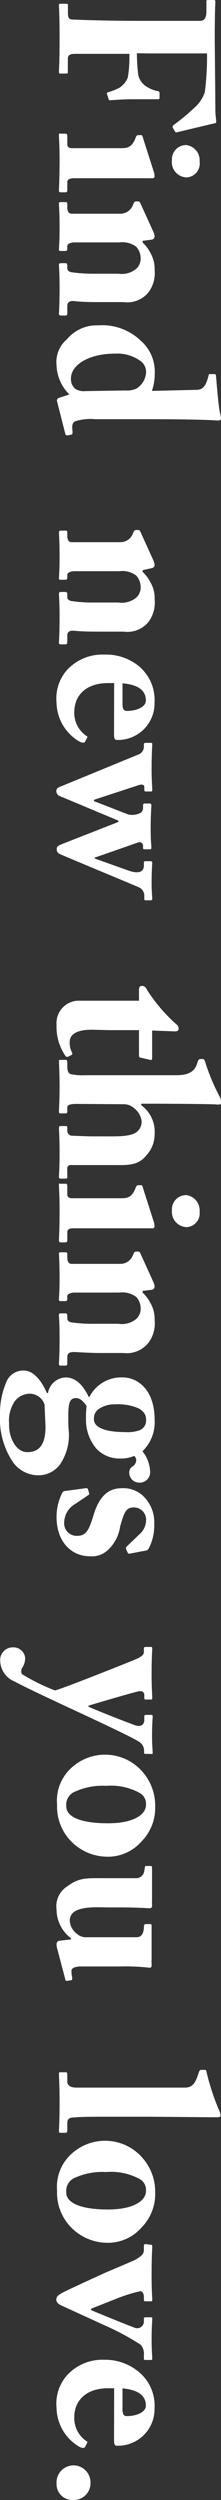
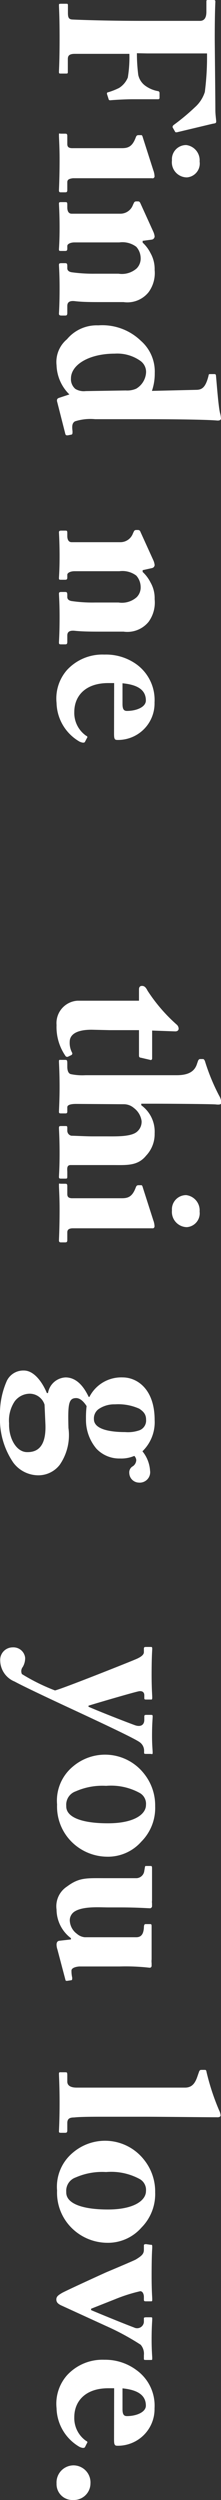
<svg xmlns="http://www.w3.org/2000/svg" viewBox="0 0 21.18 239.58">
  <rect x="0" y="0" width="21.18" height="239.58" fill="#333333" stroke="none" />
  <defs>
    <style>.cls-1{fill:#fff;}</style>
  </defs>
  <g id="レイヤー_2" data-name="レイヤー 2">
    <g id="要素">
      <path class="cls-1" d="M13.12,5.1a16.46,16.46,0,0,0,.13,2.08A1.73,1.73,0,0,0,14,8.27a2.92,2.92,0,0,0,1.12.46c.1,0,.17.09.17.17l0,.49c0,.08-.06.12-.14.12-.36,0-2.1,0-2.4,0-.75,0-1.76.06-2.18.1a.15.15,0,0,1-.17-.14L10.25,9c0-.09,0-.15.16-.17a6.59,6.59,0,0,0,1-.4,2.13,2.13,0,0,0,.84-1,12.11,12.11,0,0,0,.15-2.27h-.8l-4.43,0c-.57,0-.67.21-.67.51V6.87c0,.12,0,.18-.13.18H5.82c-.13,0-.17,0-.17-.16s.06-1,.06-3.24S5.65.8,5.65.48c0-.08,0-.12.19-.12H6.4c.09,0,.11.06.11.14v.74c0,.44.08.61.42.63S10,2,13.61,2h1.47l4.09,0c.4,0,.61-.29.61-.86V.19c0-.13,0-.19.12-.19h.61c.09,0,.13.06.13.15s-.06,1-.06,3.59c0,.29.06,5.81.06,6.82,0,.46.08.92.08,1.09s-.12.17-.35.21l-3.43.82c-.08,0-.14,0-.16-.06l-.24-.42c0-.11,0-.15.21-.3a20.65,20.65,0,0,0,1.94-1.63,3.28,3.28,0,0,0,.94-1.45,26.23,26.23,0,0,0,.21-3.7l-5.73,0Z" />
      <path class="cls-1" d="M5.65,18.25c0-.17.06-1.14.06-3,0-1.22-.06-2-.06-2.27s0-.17.21-.17h.42c.12,0,.17.07.17.21v.78c0,.23.08.38.42.4.63,0,1.28,0,1.86,0l2.94,0c.59,0,1-.13,1.33-1,.08-.23.16-.25.29-.25h.23c.06,0,.11,0,.17.23l1,3.13a1.82,1.82,0,0,1,.12.56.19.19,0,0,1-.25.21c-.36,0-1.68,0-3.53,0H8.8c-.82,0-1.58,0-1.81,0-.4.05-.54.15-.54.38v.76c0,.17-.07.21-.19.21h-.4C5.71,18.44,5.65,18.4,5.65,18.25Zm10.83-2.88a1.36,1.36,0,0,1,1.37-1.47,1.47,1.47,0,0,1,1.28,1.58A1.33,1.33,0,0,1,17.91,17,1.45,1.45,0,0,1,16.48,15.37Z" />
      <path class="cls-1" d="M13.67,23.08v.17a3.49,3.49,0,0,1,.75,1,3.09,3.09,0,0,1,.4,1.62A3.1,3.1,0,0,1,14.24,28a2.6,2.6,0,0,1-2.4.95H9.62c-.72,0-1.7,0-2.44-.09s-.73.32-.73.51V30c0,.19-.07.24-.19.24H5.88c-.15,0-.23-.05-.23-.17s.06-.8.06-2.48c0-1.39-.06-2.06-.06-2.2s.06-.17.23-.17h.38c.14,0,.19.06.19.27v.23c0,.15.1.34.48.38a14.87,14.87,0,0,0,2.18.13h2.25a2.13,2.13,0,0,0,1.74-.51,1.34,1.34,0,0,0,.38-1,1.64,1.64,0,0,0-.42-1.07,2.21,2.21,0,0,0-1.62-.42l-4.3,0c-.38,0-.69.15-.69.34v.27c0,.17-.07.21-.21.21h-.4c-.13,0-.19,0-.19-.15s.06-.71.06-2.1-.06-2.16-.06-2.29.06-.14.19-.14h.42c.12,0,.19,0,.19.21v.31c0,.23.06.59.42.59h4.66a1.28,1.28,0,0,0,1.21-.84l.09-.19a.23.23,0,0,1,.23-.15h.19c.1,0,.17.09.21.19l1.22,2.69a1.53,1.53,0,0,1,.14.48.33.33,0,0,1-.25.3Z" />
      <path class="cls-1" d="M18.79,37.36c.59,0,.92-.25,1.2-1.37,0-.12.06-.14.14-.14h.4c.09,0,.15,0,.17.16.11,1.24.23,2.86.38,3.55a2.82,2.82,0,0,1,.1.55c0,.12-.14.21-.37.19-1-.09-4.1-.13-7.06-.13H9.11a4.83,4.83,0,0,0-1.93.21c-.27.17-.29.44-.23.95,0,.23,0,.31-.15.33l-.31.06c-.13,0-.19,0-.23-.14l-.8-3.15c0-.13,0-.23.19-.3l1-.33A4.1,4.1,0,0,1,5.42,35a2.84,2.84,0,0,1,1-2.49,3.7,3.7,0,0,1,3-1.33,5.31,5.31,0,0,1,4.07,1.47,3.92,3.92,0,0,1,1.34,3.11,5.07,5.07,0,0,1-.27,1.7Zm-6.74.06a2.13,2.13,0,0,0,1-.17A1.93,1.93,0,0,0,14,35.66a1.3,1.3,0,0,0-.58-1.1A3.82,3.82,0,0,0,11,33.89c-2.48,0-4.2,1.07-4.2,2.38a1.22,1.22,0,0,0,.42,1,1.57,1.57,0,0,0,1,.21Z" />
      <path class="cls-1" d="M13.67,54.64v.17a3.54,3.54,0,0,1,.75,1,3,3,0,0,1,.4,1.61,3.14,3.14,0,0,1-.58,2.17,2.62,2.62,0,0,1-2.4.94H9.62c-.72,0-1.7,0-2.44-.08s-.73.31-.73.5v.57c0,.19-.07.23-.19.23H5.88c-.15,0-.23,0-.23-.17s.06-.8.06-2.48c0-1.38-.06-2.06-.06-2.2s.06-.17.23-.17h.38c.14,0,.19.06.19.27v.23c0,.15.1.34.48.38a13.59,13.59,0,0,0,2.18.13h2.25a2.13,2.13,0,0,0,1.74-.51,1.32,1.32,0,0,0,.38-1,1.66,1.66,0,0,0-.42-1.07,2.21,2.21,0,0,0-1.62-.42l-4.3,0c-.38,0-.69.15-.69.34v.27c0,.17-.07.21-.21.21h-.4c-.13,0-.19,0-.19-.15s.06-.71.06-2.1S5.65,51.09,5.65,51s.06-.15.19-.15h.42c.12,0,.19,0,.19.21v.31c0,.23.06.59.42.59h4.66a1.28,1.28,0,0,0,1.21-.84l.09-.19a.23.23,0,0,1,.23-.14h.19a.24.24,0,0,1,.21.18l1.22,2.69a1.51,1.51,0,0,1,.14.49.32.32,0,0,1-.25.29Z" />
      <path class="cls-1" d="M10.94,65.46h-.57c-2.18,0-3.25,1.23-3.25,2.77a2.66,2.66,0,0,0,1.15,2.29.12.12,0,0,1,.06.21l-.18.35c-.05.09-.15.15-.51,0a4.4,4.4,0,0,1-2.22-3.72,4.14,4.14,0,0,1,1-3.15A4.6,4.6,0,0,1,10,62.73a5,5,0,0,1,3.09.94,4.22,4.22,0,0,1,1.72,3.65,3.5,3.5,0,0,1-3.59,3.59c-.27,0-.29-.18-.29-.65Zm.8,2c0,.46.1.67.42.67.92,0,1.82-.37,1.82-1,0-1-.77-1.51-2.24-1.65Z" />
-       <path class="cls-1" d="M14.42,71.19c.11,0,.17,0,.17.12,0,.3-.06.72-.06,2.5,0,1,.06,1.56.06,1.87,0,.13,0,.17-.17.17H14c-.1,0-.17,0-.17-.17v-.27c0-.19-.18-.27-.48-.19L9,76.65v.12l3.28,1.28a1.7,1.7,0,0,0,1.24-.18.66.66,0,0,0,.19-.55v-.15a.15.15,0,0,1,.17-.17h.46c.12,0,.17.07.17.19s-.07.84-.07,2.17.07,1.68.07,1.84-.05.19-.13.19h-.46c-.11,0-.21,0-.21-.12V81a.34.34,0,0,0-.46-.27L9.07,82.19v.08l3.19,1.14c1.09.4,1.53.1,1.53-.46v-.3c0-.1.07-.12.17-.12h.49a.13.13,0,0,1,.14.14c0,.13-.06.76-.06,1.93,0,.91.06,1.29.06,1.54,0,.1-.06.14-.19.14H14c-.1,0-.17,0-.17-.14v-.21a.9.9,0,0,0-.44-.86c-.35-.17-6.95-2.9-7.68-3.24a.47.47,0,0,1-.27-.48c0-.23.14-.31.5-.46l5.4-2.12v-.13L5.73,76.29a.52.52,0,0,1-.33-.5c0-.21.16-.32.42-.42l7.41-3.05a.8.8,0,0,0,.56-.73v-.25c0-.13.07-.15.19-.15Z" />
      <path class="cls-1" d="M8.78,98.68c-1.73,0-2.1.65-2.1,1.15a2,2,0,0,0,.25,1.09c0,.07,0,.13-.09.19l-.31.15a.2.2,0,0,1-.27-.09,4.87,4.87,0,0,1-.84-2.94,2.15,2.15,0,0,1,2-2.33c.73,0,2.33,0,3.13,0l2.77,0V94.81c0-.19.08-.33.29-.33s.36.12.53.46a15.84,15.84,0,0,0,2.77,3.23.54.54,0,0,1,.21.4c0,.19-.15.27-.32.27l-2.22-.08v2.67c0,.12-.11.19-.19.14l-.9-.21c-.09,0-.17-.06-.17-.19V98.72c-.86,0-1.87,0-2.84,0Z" />
      <path class="cls-1" d="M7.31,105.79c-.63,0-.86.13-.86.32v.42a.15.15,0,0,1-.17.17h-.4c-.15,0-.23,0-.23-.15s.06-1.13.06-2.37c0-1.47-.06-2.27-.06-2.46s.06-.15.21-.15h.42c.14,0,.17.09.17.32v.34c0,.33.08.65.35.71a5.43,5.43,0,0,0,1.39.1l8.73,0c1,0,1.66-.27,1.93-1l.13-.38c.06-.13.13-.17.19-.17h.27c.09,0,.17.06.25.36A19.49,19.49,0,0,0,21,105a1.48,1.48,0,0,1,.21.65c0,.19-.16.23-.52.19s-4.62-.07-5.86-.07H13.54v.15a3.12,3.12,0,0,1,1.28,2.69,3,3,0,0,1-.82,2.14c-.81,1-1.86.9-3.21.9H9.49c-1.05,0-2.33,0-2.73,0s-.31.42-.31.67v.4c0,.17,0,.23-.15.23H5.86c-.13,0-.21,0-.21-.17s.06-.81.06-2.28-.06-2.21-.06-2.4.06-.19.23-.19h.4c.1,0,.17,0,.17.15v.27a.49.49,0,0,0,.39.51c.3,0,1.41.06,2,.06h1.28c1,0,2.5.06,3.05-.48a1.24,1.24,0,0,0,.4-1,1.89,1.89,0,0,0-.74-1.24,1.46,1.46,0,0,0-1-.36Z" />
      <path class="cls-1" d="M5.65,118.88c0-.17.06-1.14.06-3,0-1.22-.06-2-.06-2.27s0-.17.21-.17h.42c.12,0,.17.06.17.21v.78c0,.23.08.38.42.4.63,0,1.28,0,1.86,0l2.94,0c.59,0,1-.13,1.33-1,.08-.23.16-.25.29-.25h.23c.06,0,.11,0,.17.23l1,3.13a1.82,1.82,0,0,1,.12.56c0,.17-.1.23-.25.21-.36,0-1.68,0-3.53,0H8.8c-.82,0-1.58,0-1.81,0-.4,0-.54.15-.54.38v.76c0,.16-.07.21-.19.21h-.4C5.71,119.07,5.65,119,5.65,118.88ZM16.48,116a1.36,1.36,0,0,1,1.37-1.47,1.47,1.47,0,0,1,1.28,1.58,1.33,1.33,0,0,1-1.22,1.49A1.46,1.46,0,0,1,16.48,116Z" />
-       <path class="cls-1" d="M13.67,123.71v.17a3.49,3.49,0,0,1,.75,1,3.06,3.06,0,0,1,.4,1.62,3.1,3.1,0,0,1-.58,2.16,2.63,2.63,0,0,1-2.4,1H9.62c-.72,0-1.7-.05-2.44-.09s-.73.32-.73.51v.56c0,.19-.07.23-.19.23H5.88c-.15,0-.23,0-.23-.16s.06-.8.06-2.48c0-1.39-.06-2.06-.06-2.21s.06-.16.23-.16h.38c.14,0,.19.06.19.27v.23c0,.15.1.34.48.38a15.14,15.14,0,0,0,2.18.12h2.25a2.13,2.13,0,0,0,1.74-.5,1.34,1.34,0,0,0,.38-1,1.64,1.64,0,0,0-.42-1.07,2.21,2.21,0,0,0-1.62-.42l-4.3,0c-.38,0-.69.15-.69.33v.28c0,.17-.07.21-.21.21h-.4c-.13,0-.19,0-.19-.15s.06-.71.06-2.1-.06-2.16-.06-2.29.06-.14.19-.14h.42c.12,0,.19,0,.19.21v.31c0,.23.06.59.42.59h4.66a1.28,1.28,0,0,0,1.21-.84l.09-.19a.23.23,0,0,1,.23-.15h.19c.1,0,.17.09.21.19l1.22,2.69a1.46,1.46,0,0,1,.14.48.34.34,0,0,1-.25.3Z" />
-       <path class="cls-1" d="M.65,132.34a1.75,1.75,0,0,1,1.64-1c1,0,1.8,1.18,2.2,2.16H4.6A1.79,1.79,0,0,1,6.28,132c1.22,0,1.89,1.18,2.22,1.87h.07A3.42,3.42,0,0,1,11.76,132c1.36,0,3.06,1.1,3.06,4.08a3.88,3.88,0,0,1-1.17,3,3.27,3.27,0,0,1,.73,1.85,1,1,0,0,1-1.09,1.15.94.94,0,0,1-.9-.92.66.66,0,0,1,.35-.65.76.76,0,0,0,.32-.59.65.65,0,0,0-.19-.4,3.12,3.12,0,0,1-1.36.25,3,3,0,0,1-2.27-.94,4.28,4.28,0,0,1-1-2.84,9.37,9.37,0,0,1,.06-1.24c-.17-.27-.54-.77-1-.77-.74,0-.8.6-.74,2.87a5,5,0,0,1-.84,3.53,2.58,2.58,0,0,1-2.12,1,3,3,0,0,1-2.33-1.22A7.41,7.41,0,0,1,0,135.7,7.79,7.79,0,0,1,.65,132.34Zm2,6.82c1.16,0,1.79-.82,1.7-2.73l-.08-1.82a1.5,1.5,0,0,0-1.43-1.05,1.82,1.82,0,0,0-1.43.73,3.31,3.31,0,0,0-.54,2.12C.82,137.8,1.55,139.16,2.6,139.16ZM13.35,135a4.89,4.89,0,0,0-2.33-.42,2.64,2.64,0,0,0-1.59.47A1.11,1.11,0,0,0,9,136c0,.93,1.4,1.24,3,1.24a3.31,3.31,0,0,0,1.41-.19,1,1,0,0,0,.59-1C14,135.55,13.77,135.28,13.35,135Z" />
-       <path class="cls-1" d="M12.43,148.89c-.11,0-.15,0-.19-.09l-.17-.38c0-.06,0-.12.07-.21L13.4,147a1.8,1.8,0,0,0,.6-1.3,1.17,1.17,0,0,0-1.13-1.24c-.73,0-.94.29-1.36,1.84a3.76,3.76,0,0,1-1.1,2.17,2.21,2.21,0,0,1-1.78.67c-1.87,0-3.21-1.47-3.21-3.76A5.07,5.07,0,0,1,6,143a.36.36,0,0,1,.27-.12l2-.27a.16.16,0,0,1,.17.14l.11.38c0,.06,0,.11-.09.15l-1.24.84a2.09,2.09,0,0,0-1.07,1.82,1.19,1.19,0,0,0,1.28,1.24c.84,0,1.12-.61,1.54-2s1.15-2.56,2.66-2.56a2.76,2.76,0,0,1,2.4,1.09,3.42,3.42,0,0,1,.75,2.31,4.79,4.79,0,0,1-.44,2.2c-.14.32-.25.36-.4.38Z" />
+       <path class="cls-1" d="M.65,132.34a1.75,1.75,0,0,1,1.64-1c1,0,1.8,1.18,2.2,2.16H4.6A1.79,1.79,0,0,1,6.28,132c1.22,0,1.89,1.18,2.22,1.87h.07A3.42,3.42,0,0,1,11.76,132c1.36,0,3.06,1.1,3.06,4.08a3.88,3.88,0,0,1-1.17,3,3.27,3.27,0,0,1,.73,1.85,1,1,0,0,1-1.09,1.15.94.94,0,0,1-.9-.92.66.66,0,0,1,.35-.65.76.76,0,0,0,.32-.59.65.65,0,0,0-.19-.4,3.12,3.12,0,0,1-1.36.25,3,3,0,0,1-2.27-.94,4.28,4.28,0,0,1-1-2.84,9.37,9.37,0,0,1,.06-1.24c-.17-.27-.54-.77-1-.77-.74,0-.8.6-.74,2.87a5,5,0,0,1-.84,3.53,2.58,2.58,0,0,1-2.12,1,3,3,0,0,1-2.33-1.22A7.41,7.41,0,0,1,0,135.7,7.79,7.79,0,0,1,.65,132.34m2,6.82c1.16,0,1.79-.82,1.7-2.73l-.08-1.82a1.5,1.5,0,0,0-1.43-1.05,1.82,1.82,0,0,0-1.43.73,3.31,3.31,0,0,0-.54,2.12C.82,137.8,1.55,139.16,2.6,139.16ZM13.35,135a4.89,4.89,0,0,0-2.33-.42,2.64,2.64,0,0,0-1.59.47A1.11,1.11,0,0,0,9,136c0,.93,1.4,1.24,3,1.24a3.31,3.31,0,0,0,1.41-.19,1,1,0,0,0,.59-1C14,135.55,13.77,135.28,13.35,135Z" />
      <path class="cls-1" d="M1.22,157.87a1.13,1.13,0,0,1,1.19,1,1.68,1.68,0,0,1-.23.88.65.65,0,0,0-.08.68A18.76,18.76,0,0,0,5.27,162c.73-.17,7.29-2.79,7.62-2.94.53-.21.9-.44.9-.73V158c0-.15.07-.17.19-.17h.47c.08,0,.14,0,.14.17s-.06.69-.06,2.52c0,1.28.06,1.93.06,2.16s-.06.19-.19.19H14c-.1,0-.17,0-.17-.13v-.29c0-.23-.14-.42-.48-.38s-4.41,1.24-4.87,1.39v.1c1.2.53,4.12,1.66,4.51,1.79.57.17.84-.11.84-.53v-.33c0-.13.07-.15.17-.15h.46c.11,0,.17,0,.17.13,0,.27-.06.71-.06,1.89,0,.88.06,1.36.06,1.59s-.08.13-.21.13H14c-.12,0-.19,0-.19-.11v-.23a1,1,0,0,0-.42-.78c-.5-.37-3.63-1.84-7.07-3.44-2.29-1.07-4.24-2-4.91-2.37a2.21,2.21,0,0,1-1.39-2A1.2,1.2,0,0,1,1.22,157.87Z" />
      <path class="cls-1" d="M7,169.28a4.74,4.74,0,0,1,6.8.69,4.86,4.86,0,0,1,1.07,3.13,4.57,4.57,0,0,1-1.32,3.38,4.26,4.26,0,0,1-3.34,1.45,4.87,4.87,0,0,1-3.27-1.35,4.78,4.78,0,0,1-1.47-3.65A4.25,4.25,0,0,1,7,169.28Zm3.36,5.45c2.43,0,3.63-.83,3.63-1.76a1.19,1.19,0,0,0-.57-1.13,5.7,5.7,0,0,0-3.25-.7,6.31,6.31,0,0,0-2.92.53,1.35,1.35,0,0,0-.9,1.39C6.3,174.21,8,174.73,10.31,174.73Z" />
      <path class="cls-1" d="M5.5,186.81a1.46,1.46,0,0,1-.08-.46c0-.21.1-.34.25-.36l1.13-.13v-.12A3.46,3.46,0,0,1,5.42,183a2.26,2.26,0,0,1,1-2.21c1.18-.88,1.85-.8,3.66-.8l.92,0c.8,0,1.64,0,2.1,0a.79.79,0,0,0,.73-.71c.07-.36.05-.46.15-.46h.42c.13,0,.17,0,.17.23v3.07a1.12,1.12,0,0,0,0,.29c0,.08,0,.17,0,.23a.21.21,0,0,1-.25.23c-.19,0-1.18-.08-2.83-.08H10.37c-.84,0-2.41-.13-3.23.4a1,1,0,0,0-.44,1,1.65,1.65,0,0,0,.67,1.13,1.34,1.34,0,0,0,.75.33l4.94,0c.52,0,.69-.37.73-.9,0-.25.05-.36.15-.36h.4c.17,0,.19,0,.19.26v3.12a1.71,1.71,0,0,0,0,.36c0,.11,0,.19,0,.25a.18.18,0,0,1-.21.19,20,20,0,0,0-2.85-.12H10c-1,0-2,0-2.41,0-.65.06-.74.29-.74.38a2.79,2.79,0,0,0,.07.69c0,.17,0,.23-.09.25l-.4.06c-.1,0-.14,0-.16-.1Z" />
      <path class="cls-1" d="M9.91,202.85c-.84,0-2.2,0-2.81.07-.36,0-.65.08-.65.52v.72c0,.18-.07.23-.19.23h-.4c-.13,0-.21,0-.21-.13s.06-1.07.06-2.73-.06-2.6-.06-2.79.08-.15.25-.15h.36c.14,0,.19,0,.19.27v.63c0,.24.14.57.9.57H14c1.49,0,3.19,0,3.73,0,.72,0,1-.48,1.22-1.16l.13-.37c.06-.15.12-.17.23-.17h.31c.06,0,.15,0,.17.19A22.37,22.37,0,0,0,21,202.24a1.3,1.3,0,0,1,.14.47c0,.12-.1.21-.37.19-1.16,0-5.52-.05-7-.05Z" />
      <path class="cls-1" d="M7,206.28a4.74,4.74,0,0,1,6.8.69,4.86,4.86,0,0,1,1.07,3.13,4.57,4.57,0,0,1-1.32,3.38,4.26,4.26,0,0,1-3.34,1.45,4.87,4.87,0,0,1-3.27-1.35,4.76,4.76,0,0,1-1.47-3.65A4.25,4.25,0,0,1,7,206.28Zm3.36,5.46c2.43,0,3.63-.84,3.63-1.77a1.19,1.19,0,0,0-.57-1.13,5.72,5.72,0,0,0-3.25-.69,6.31,6.31,0,0,0-2.92.52,1.35,1.35,0,0,0-.9,1.39C6.3,211.21,8,211.74,10.31,211.74Z" />
      <path class="cls-1" d="M14.42,215.12c.15,0,.17,0,.17.23s-.06.59-.06,2.77c0,1.43.06,2,.06,2.21s0,.21-.17.21H14c-.12,0-.21,0-.21-.15v-.27c0-.28-.12-.55-.35-.55a15.33,15.33,0,0,0-2.44.78l-2.27.9v.13c.36.16,3,1.25,4.12,1.67a.65.65,0,0,0,.94-.52v-.38c0-.06.11-.08.21-.08h.42c.13,0,.17,0,.17.12,0,.3-.06.76-.06,2,0,1.09.06,1.6.06,1.79s0,.18-.19.18H14c-.14,0-.21,0-.21-.1v-.36a1.31,1.31,0,0,0-.31-1,24,24,0,0,0-3.3-1.79l-4.36-2c-.24-.13-.42-.26-.42-.55s.21-.42.52-.61,4.07-1.91,4.28-2,2.57-1.08,2.82-1.22c.59-.36.77-.55.77-.93v-.42c0-.1.09-.12.21-.12Z" />
      <path class="cls-1" d="M10.94,228.87h-.57c-2.18,0-3.25,1.24-3.25,2.77a2.66,2.66,0,0,0,1.15,2.29.12.12,0,0,1,.06.21l-.18.36c-.05.08-.15.15-.51,0a4.41,4.41,0,0,1-2.22-3.72,4.13,4.13,0,0,1,1-3.15A4.6,4.6,0,0,1,10,226.14a5,5,0,0,1,3.09,1,4.19,4.19,0,0,1,1.72,3.65,3.51,3.51,0,0,1-3.59,3.59c-.27,0-.29-.19-.29-.65Zm.8,2c0,.46.1.67.42.67.92,0,1.82-.38,1.82-1,0-1-.77-1.51-2.24-1.66Z" />
      <path class="cls-1" d="M7.08,236.26A1.64,1.64,0,0,1,8.67,238,1.6,1.6,0,0,1,7,239.58,1.52,1.52,0,0,1,5.42,238,1.64,1.64,0,0,1,7.08,236.26Z" />
    </g>
  </g>
</svg>